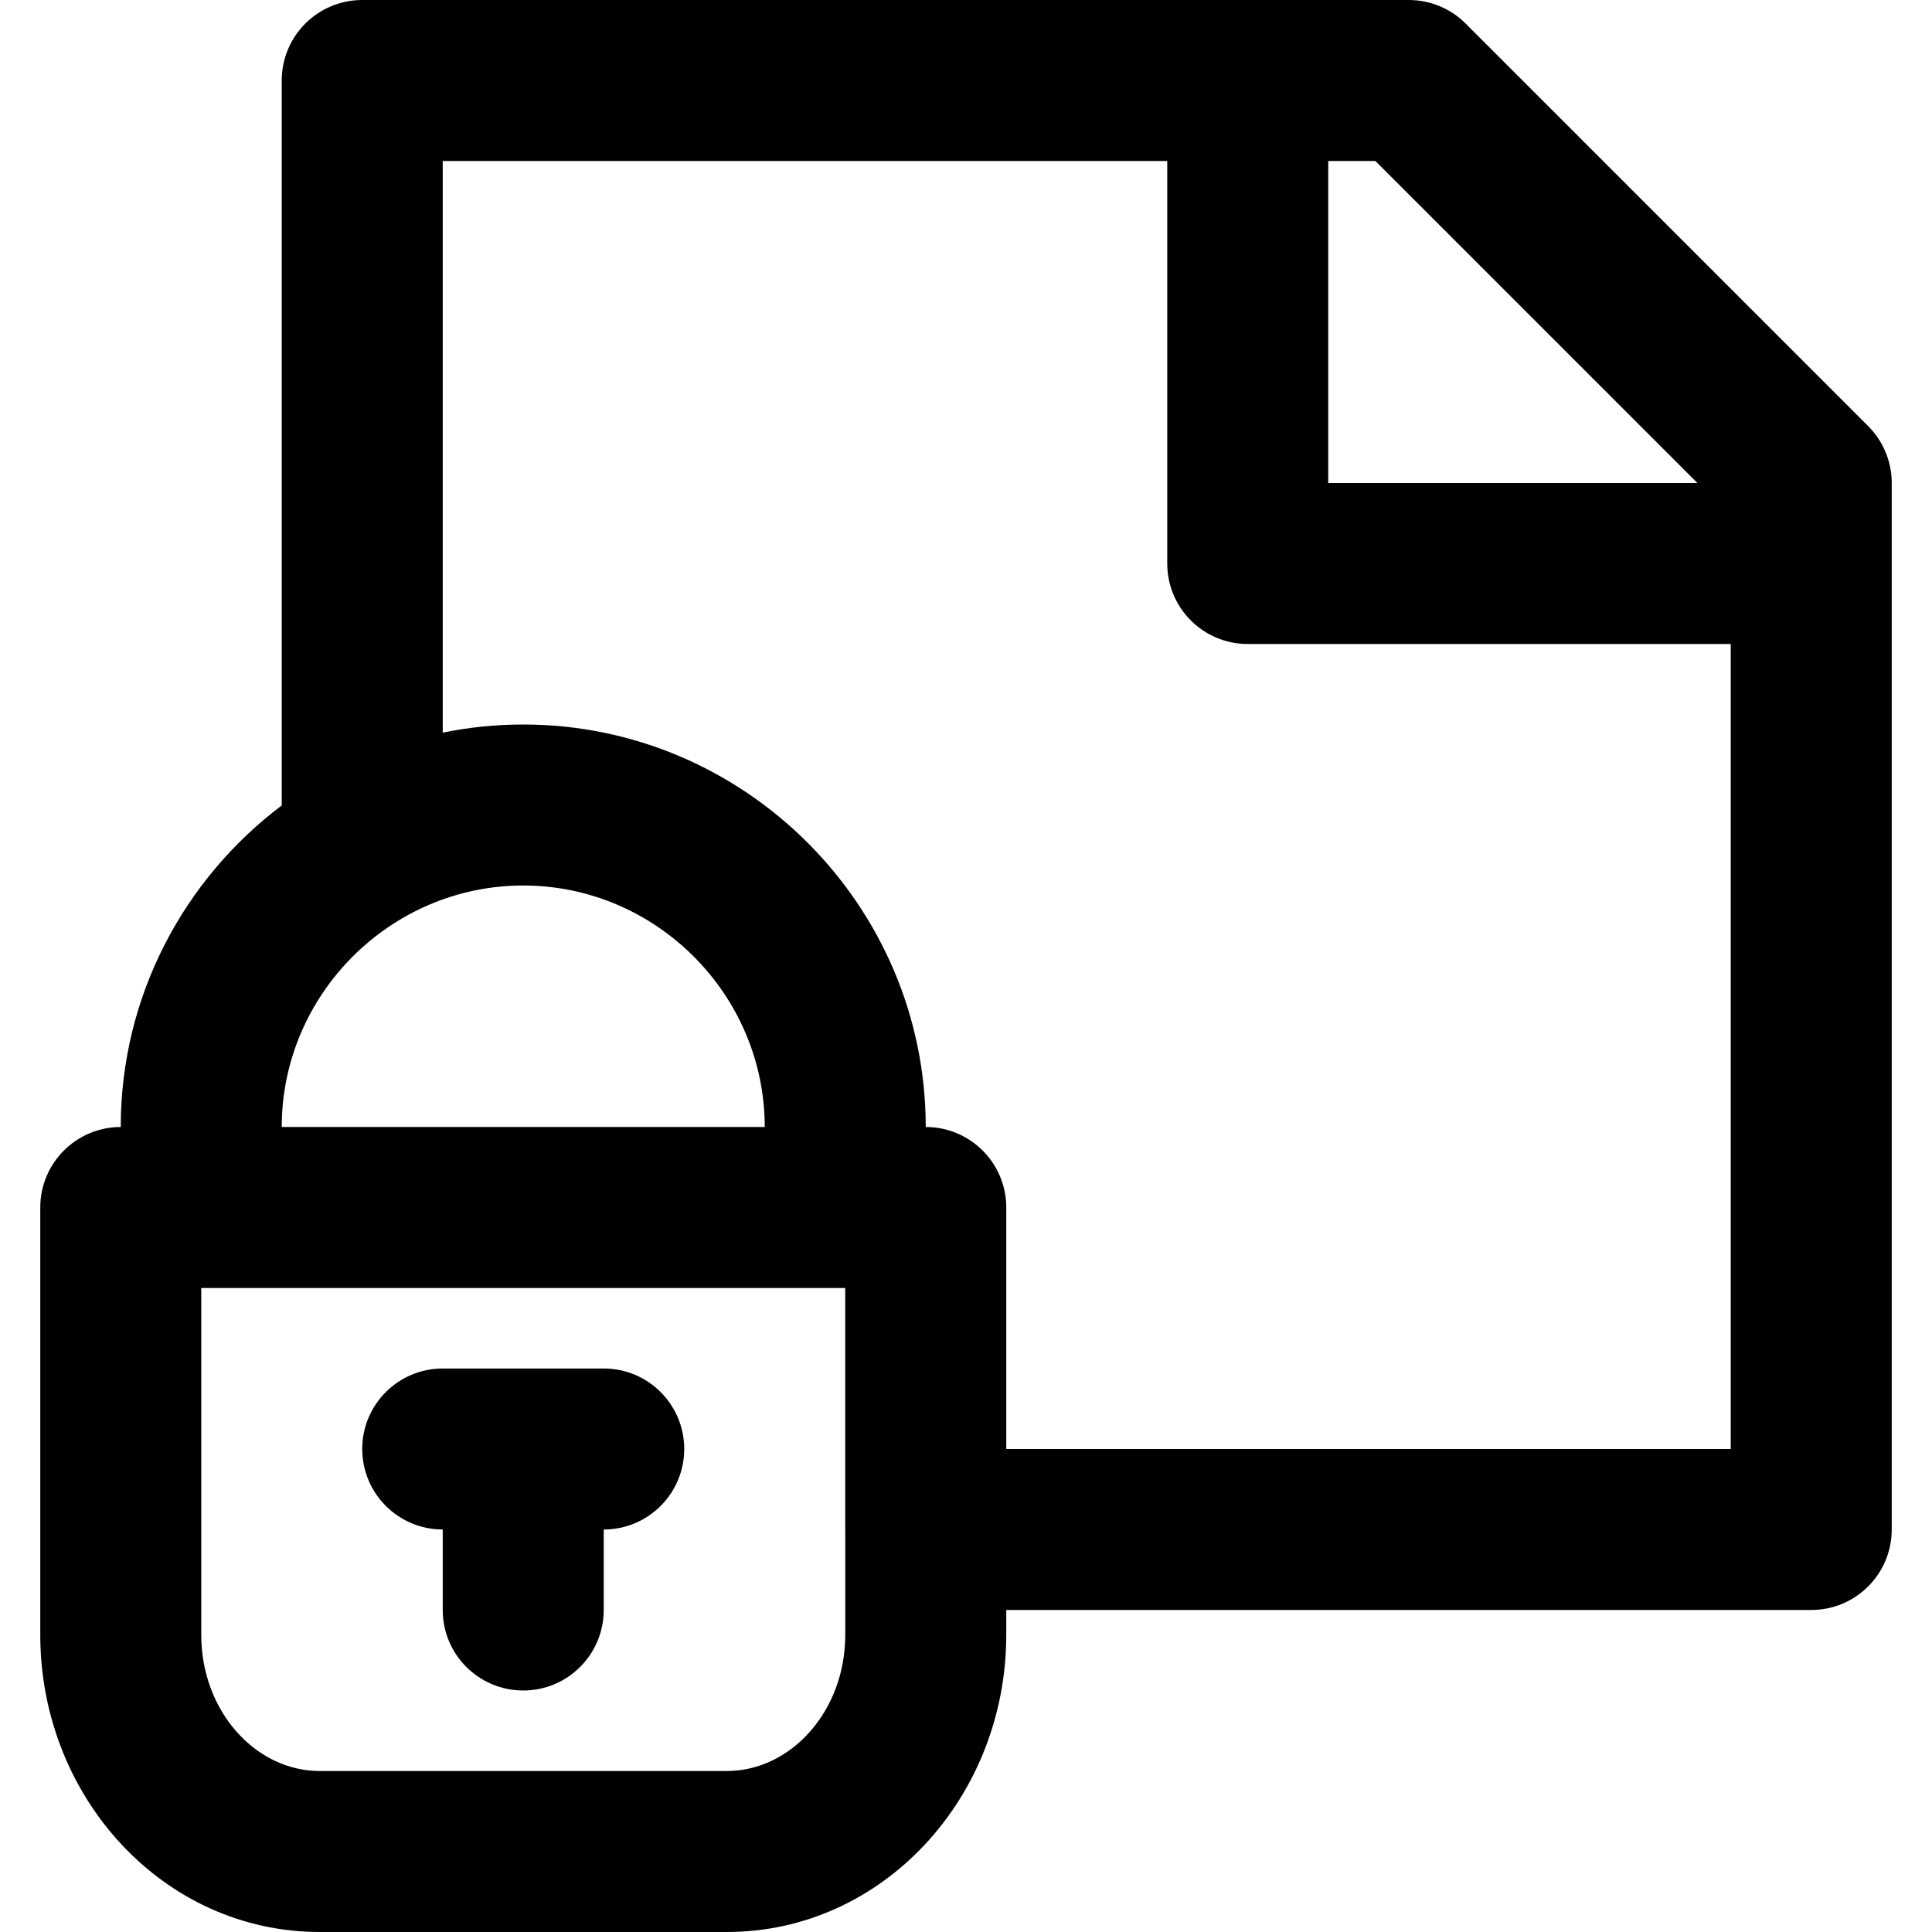
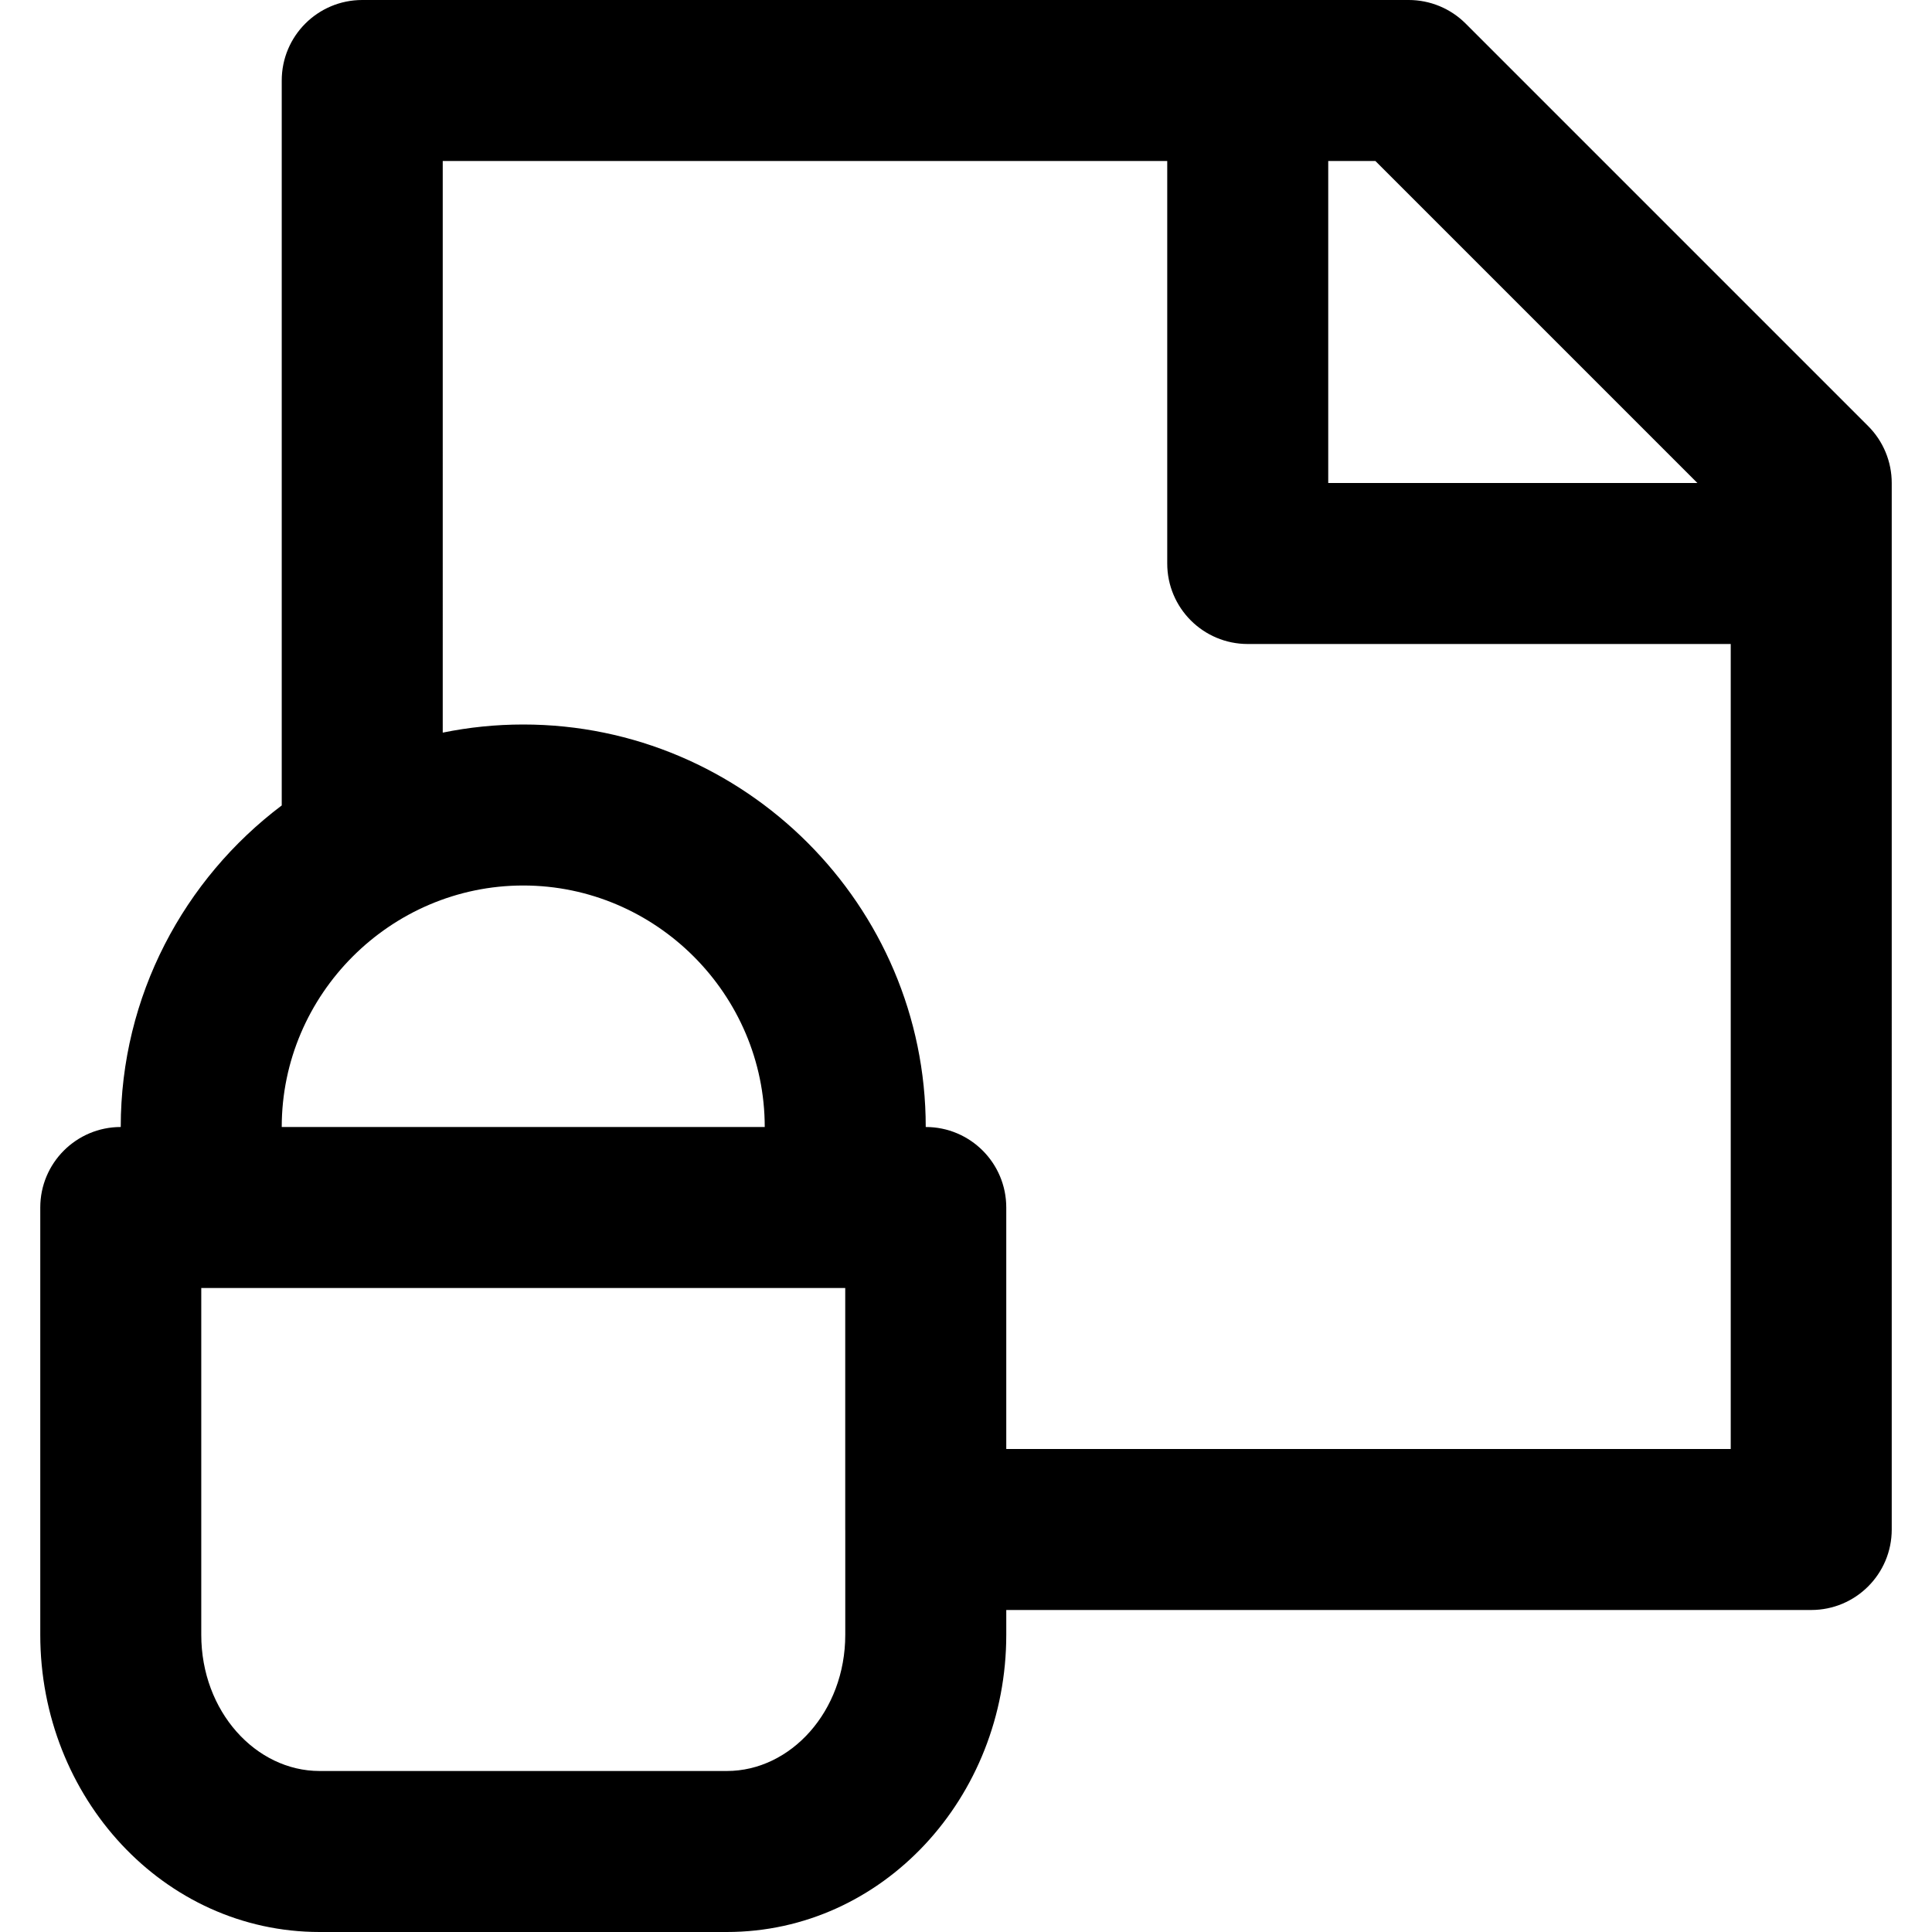
<svg xmlns="http://www.w3.org/2000/svg" version="1.1" id="Layer_1" x="0px" y="0px" viewBox="0 0 512 512" style="enable-background:new 0 0 512 512;" xml:space="preserve">
  <g>
    <g>
      <g>
-         <path d="M159.996,362.667h-42.667c-11.782,0-21.333,9.551-21.333,21.333c0,11.782,9.551,21.333,21.333,21.333v21.333     c0,11.782,9.551,21.333,21.333,21.333c11.782,0,21.333-9.551,21.333-21.333v-21.333c11.782,0,21.333-9.551,21.333-21.333     C181.329,372.218,171.778,362.667,159.996,362.667z" />
        <path d="M495.081,112.915L388.414,6.248C384.413,2.248,378.987,0,373.329,0H95.996C84.214,0,74.662,9.551,74.662,21.333v192     c0,0.038,0.005,0.075,0.006,0.113c-25.878,19.501-42.672,50.475-42.672,85.221v0c-11.778,0.005-21.325,9.554-21.325,21.333     v113.237c0,43.112,32.714,78.763,74.027,78.763h107.925c41.314,0,74.048-35.653,74.048-78.763v-6.571h213.325     c11.782,0,21.333-9.551,21.333-21.333V128C501.329,122.342,499.082,116.916,495.081,112.915z M449.826,128h-97.83V42.667h12.497     L449.826,128z M138.662,234.667c35.151,0,64,28.849,64,64h-128C74.662,263.515,103.511,234.667,138.662,234.667z      M192.623,469.333H84.698c-16.89,0-31.36-15.768-31.36-36.096v-91.904h170.658v64c0,0.057,0.008,0.112,0.009,0.169v27.735     C224.004,453.558,209.52,469.333,192.623,469.333z M266.671,384v-64c0-11.782-9.551-21.333-21.333-21.333h-0.009     c0-58.715-47.951-106.667-106.667-106.667c-7.302,0-14.436,0.743-21.333,2.154V42.667h192v106.667     c0,11.782,9.551,21.333,21.333,21.333h128V384H266.671z" />
      </g>
    </g>
  </g>
  <g>
</g>
  <g>
</g>
  <g>
</g>
  <g>
</g>
  <g>
</g>
  <g>
</g>
  <g>
</g>
  <g>
</g>
  <g>
</g>
  <g>
</g>
  <g>
</g>
  <g>
</g>
  <g>
</g>
  <g>
</g>
  <g>
</g>
</svg>